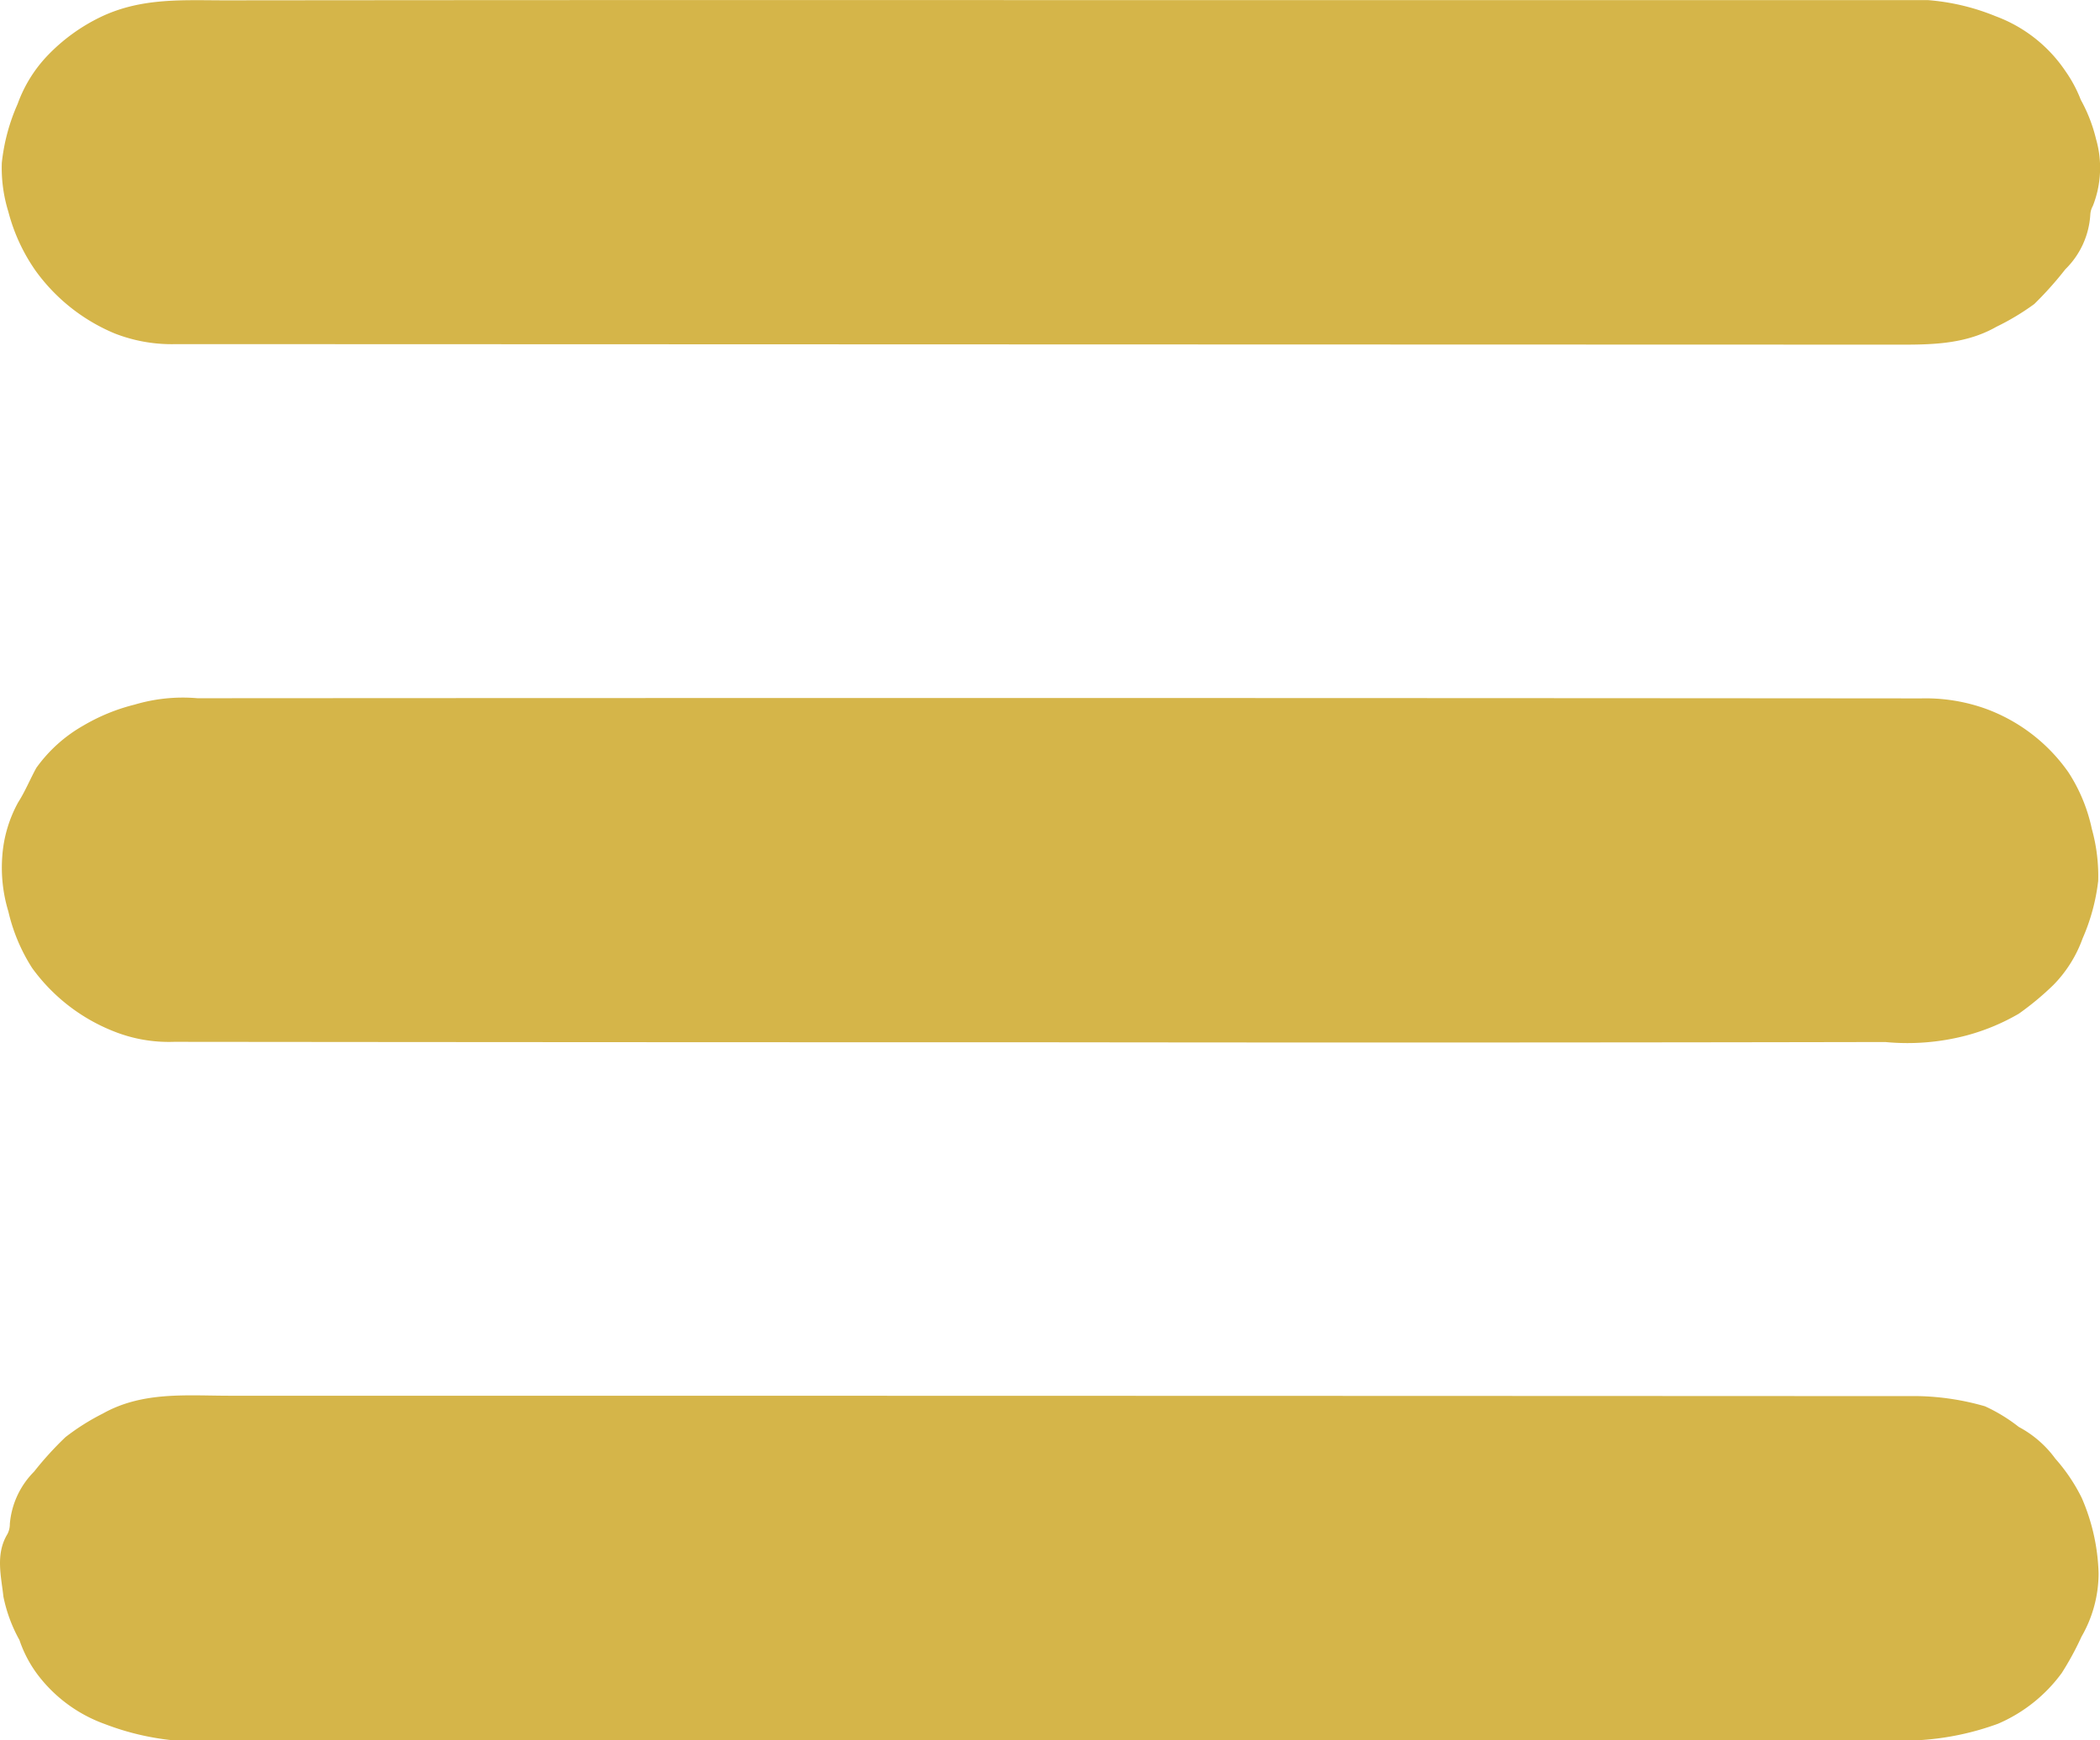
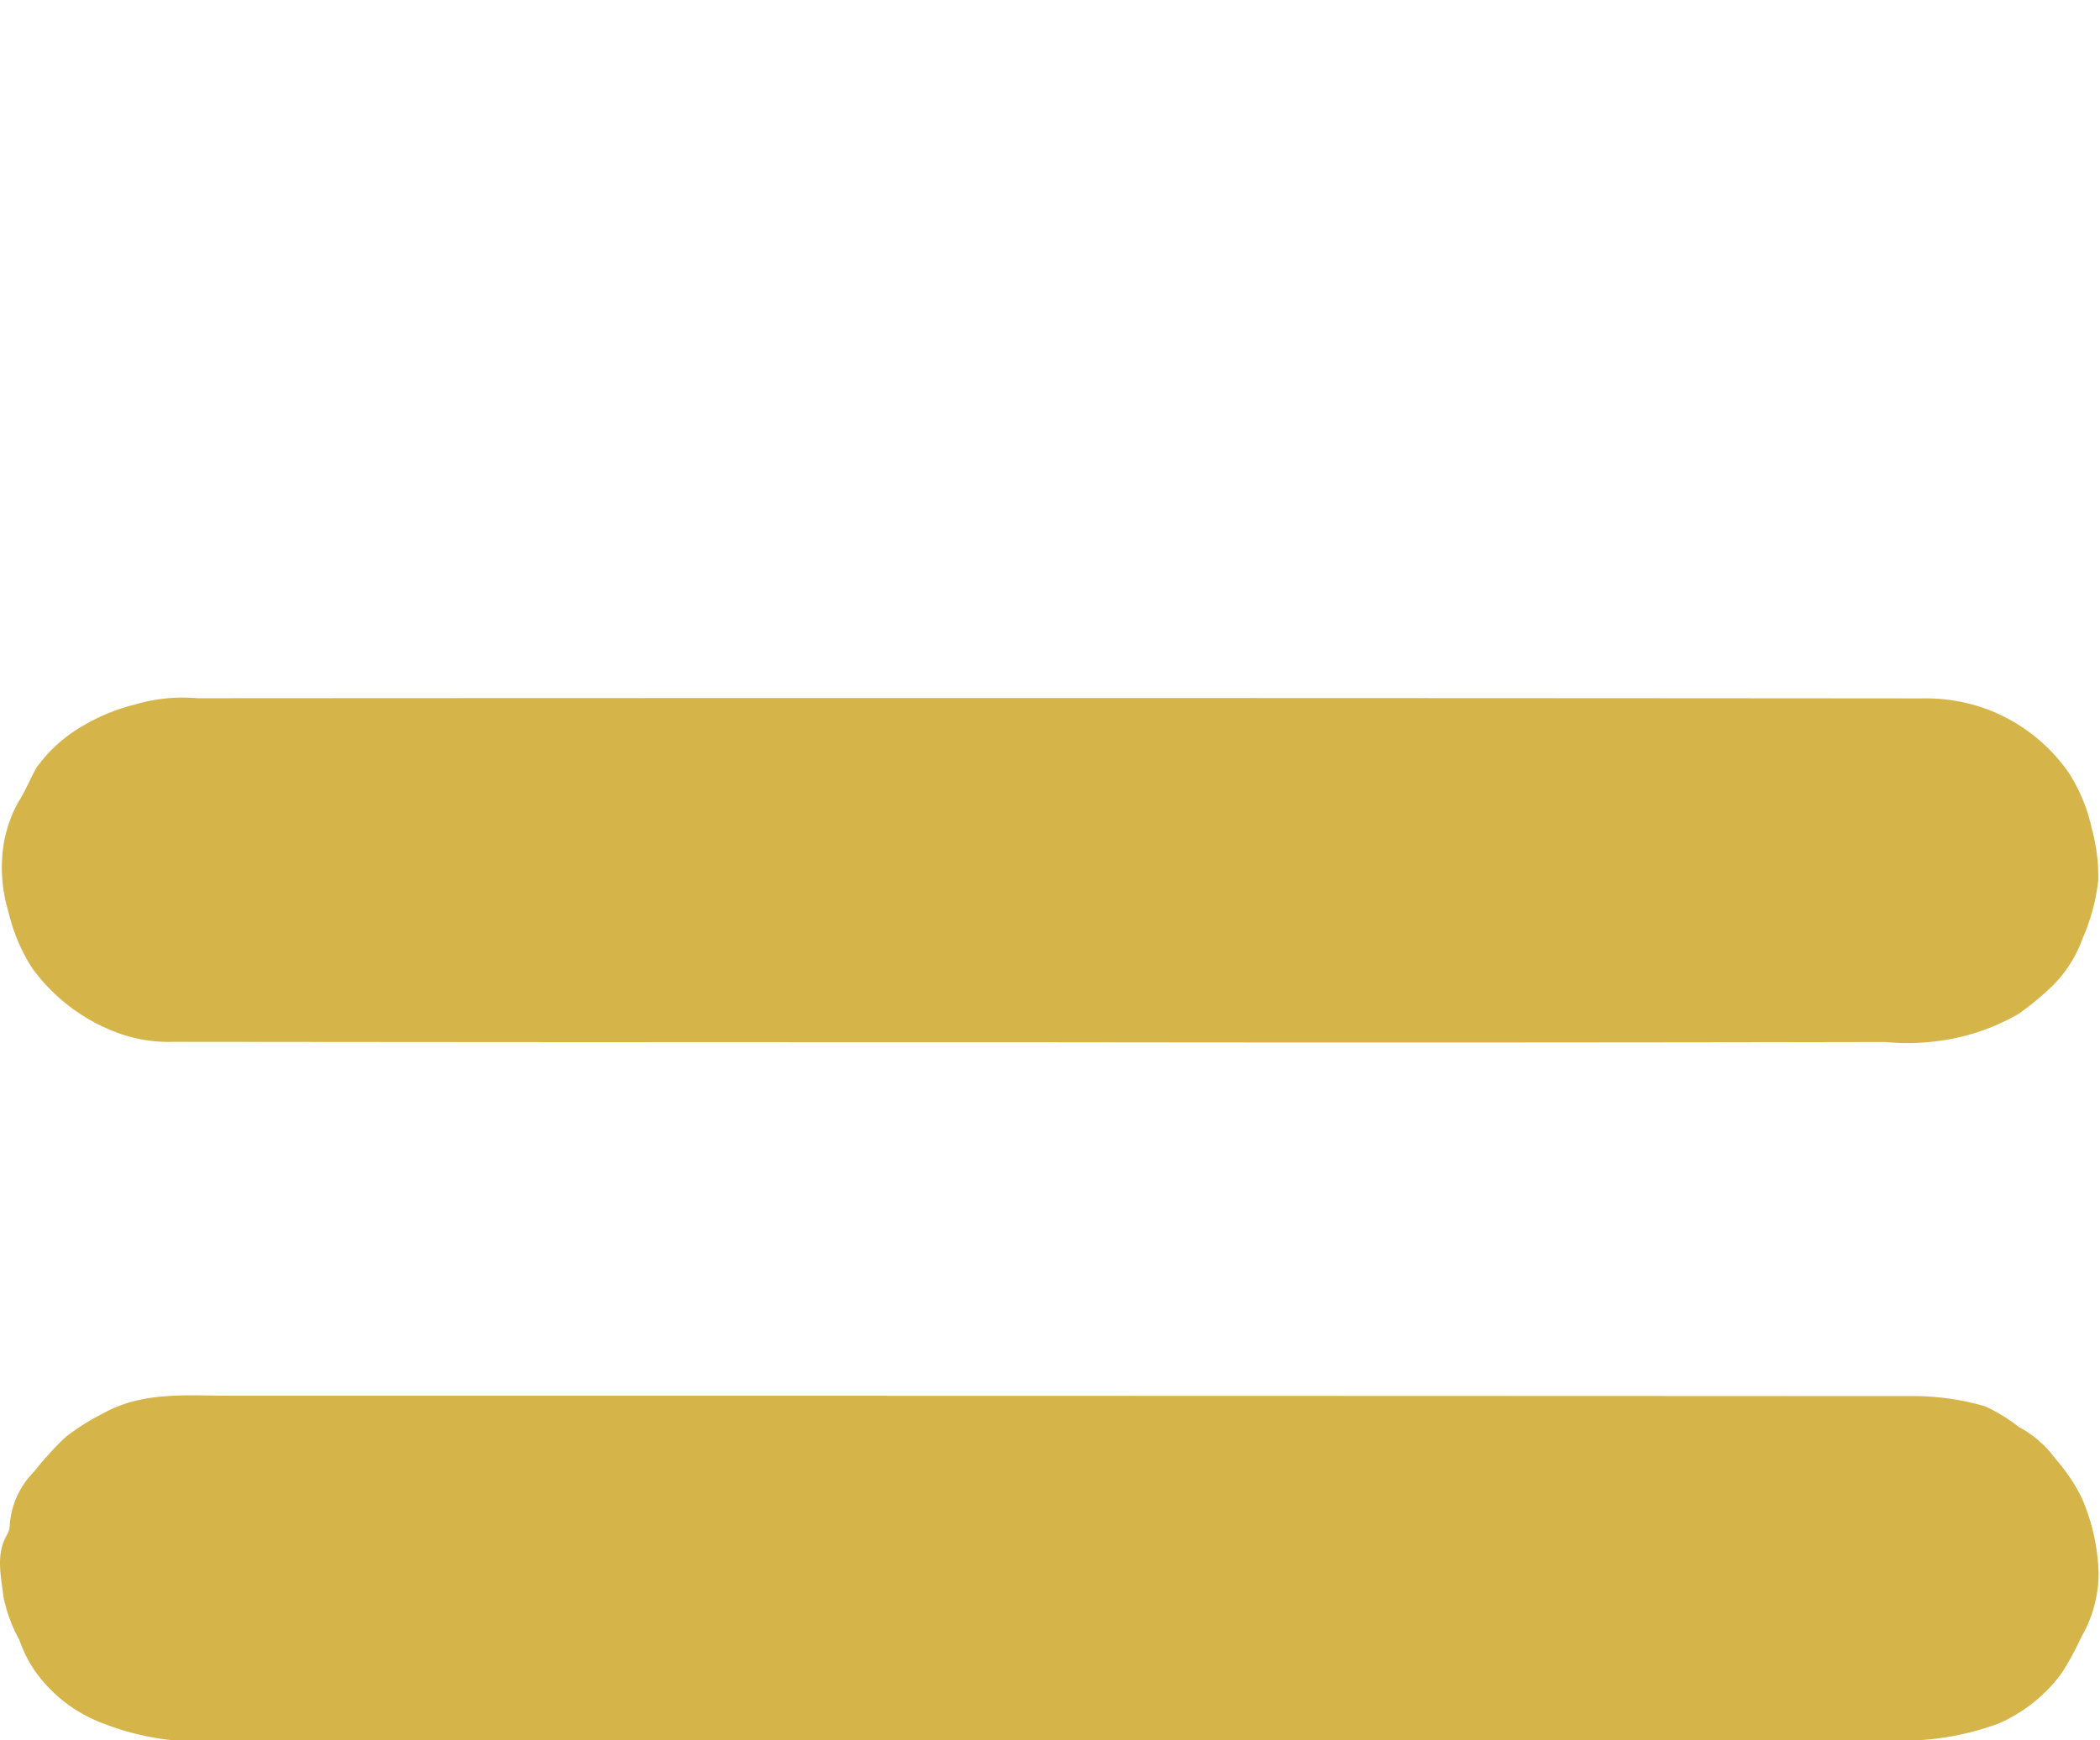
<svg xmlns="http://www.w3.org/2000/svg" width="103.009" height="85.387" viewBox="0 0 103.009 85.387">
  <g id="Grupo_1263" data-name="Grupo 1263" transform="translate(-661.001 -211.968)">
-     <path id="Trazado_1347" data-name="Trazado 1347" d="M712.962,211.973q21.524,0,43.049,0a11,11,0,0,1,3.332.792,7.088,7.088,0,0,1,3.416,2.684,6.549,6.549,0,0,1,.76,1.419,7.636,7.636,0,0,1,.745,1.916,5.093,5.093,0,0,1-.156,3.291.976.976,0,0,0-.123.418,4.094,4.094,0,0,1-1.226,2.688,17.189,17.189,0,0,1-1.524,1.705A12.035,12.035,0,0,1,759.381,228c-1.645.938-3.452.878-5.26.878q-42.011-.011-84.023-.026a7.676,7.676,0,0,1-3.026-.525,9.1,9.1,0,0,1-3.879-3.081,8.974,8.974,0,0,1-1.331-2.885,7.281,7.281,0,0,1-.322-2.405,9.623,9.623,0,0,1,.777-2.891,6.719,6.719,0,0,1,1.429-2.332,9.027,9.027,0,0,1,2.68-1.949c1.991-.941,4.026-.8,6.081-.8Q692.734,211.964,712.962,211.973Z" transform="translate(-0.45 0)" fill="#d5b549" />
    <path id="Trazado_1348" data-name="Trazado 1348" d="M712.818,459.9q-21.452,0-42.9-.022a7.265,7.265,0,0,1-2.961-.521,9.028,9.028,0,0,1-3.988-3.1,8.788,8.788,0,0,1-1.166-2.772,7.391,7.391,0,0,1-.3-2.7,6.409,6.409,0,0,1,.783-2.663c.341-.533.582-1.129.888-1.686a7.21,7.21,0,0,1,2.322-2.084A9.407,9.407,0,0,1,668,443.331a8.284,8.284,0,0,1,3.082-.312q42.274-.025,84.547.008a8.742,8.742,0,0,1,3.181.513,8.519,8.519,0,0,1,4.041,3.112A8.2,8.2,0,0,1,764,449.43a8.6,8.6,0,0,1,.312,2.558,9.843,9.843,0,0,1-.766,2.821,6.282,6.282,0,0,1-1.432,2.28,14.083,14.083,0,0,1-1.694,1.408,10.464,10.464,0,0,1-2.579,1.071,11.386,11.386,0,0,1-3.975.319Q733.344,459.927,712.818,459.9Z" transform="translate(-0.391 -196.792)" fill="#d5b549" />
    <path id="Trazado_1349" data-name="Trazado 1349" d="M712.457,690.8q-21.529,0-43.058,0a12.939,12.939,0,0,1-3.259-.789A7.17,7.17,0,0,1,663,687.783a6.041,6.041,0,0,1-1.045-1.892,7.4,7.4,0,0,1-.787-2.131c-.109-1.012-.4-2.085.2-3.074a1.074,1.074,0,0,0,.116-.5,4.116,4.116,0,0,1,1.19-2.56,16.139,16.139,0,0,1,1.543-1.695,11.224,11.224,0,0,1,1.824-1.151c1.956-1.1,4.109-.877,6.222-.877q41.427,0,82.854.019a12.685,12.685,0,0,1,3.254.5,8.219,8.219,0,0,1,1.657,1.013,5.286,5.286,0,0,1,1.79,1.555,8.667,8.667,0,0,1,1.3,1.934,9.939,9.939,0,0,1,.823,3.7,6.231,6.231,0,0,1-.838,3.1,14.628,14.628,0,0,1-.965,1.777A7.562,7.562,0,0,1,759,690a13.577,13.577,0,0,1-5.342.811Q733.06,690.794,712.457,690.8Z" transform="translate(0 -393.453)" fill="#d5b549" />
  </g>
</svg>